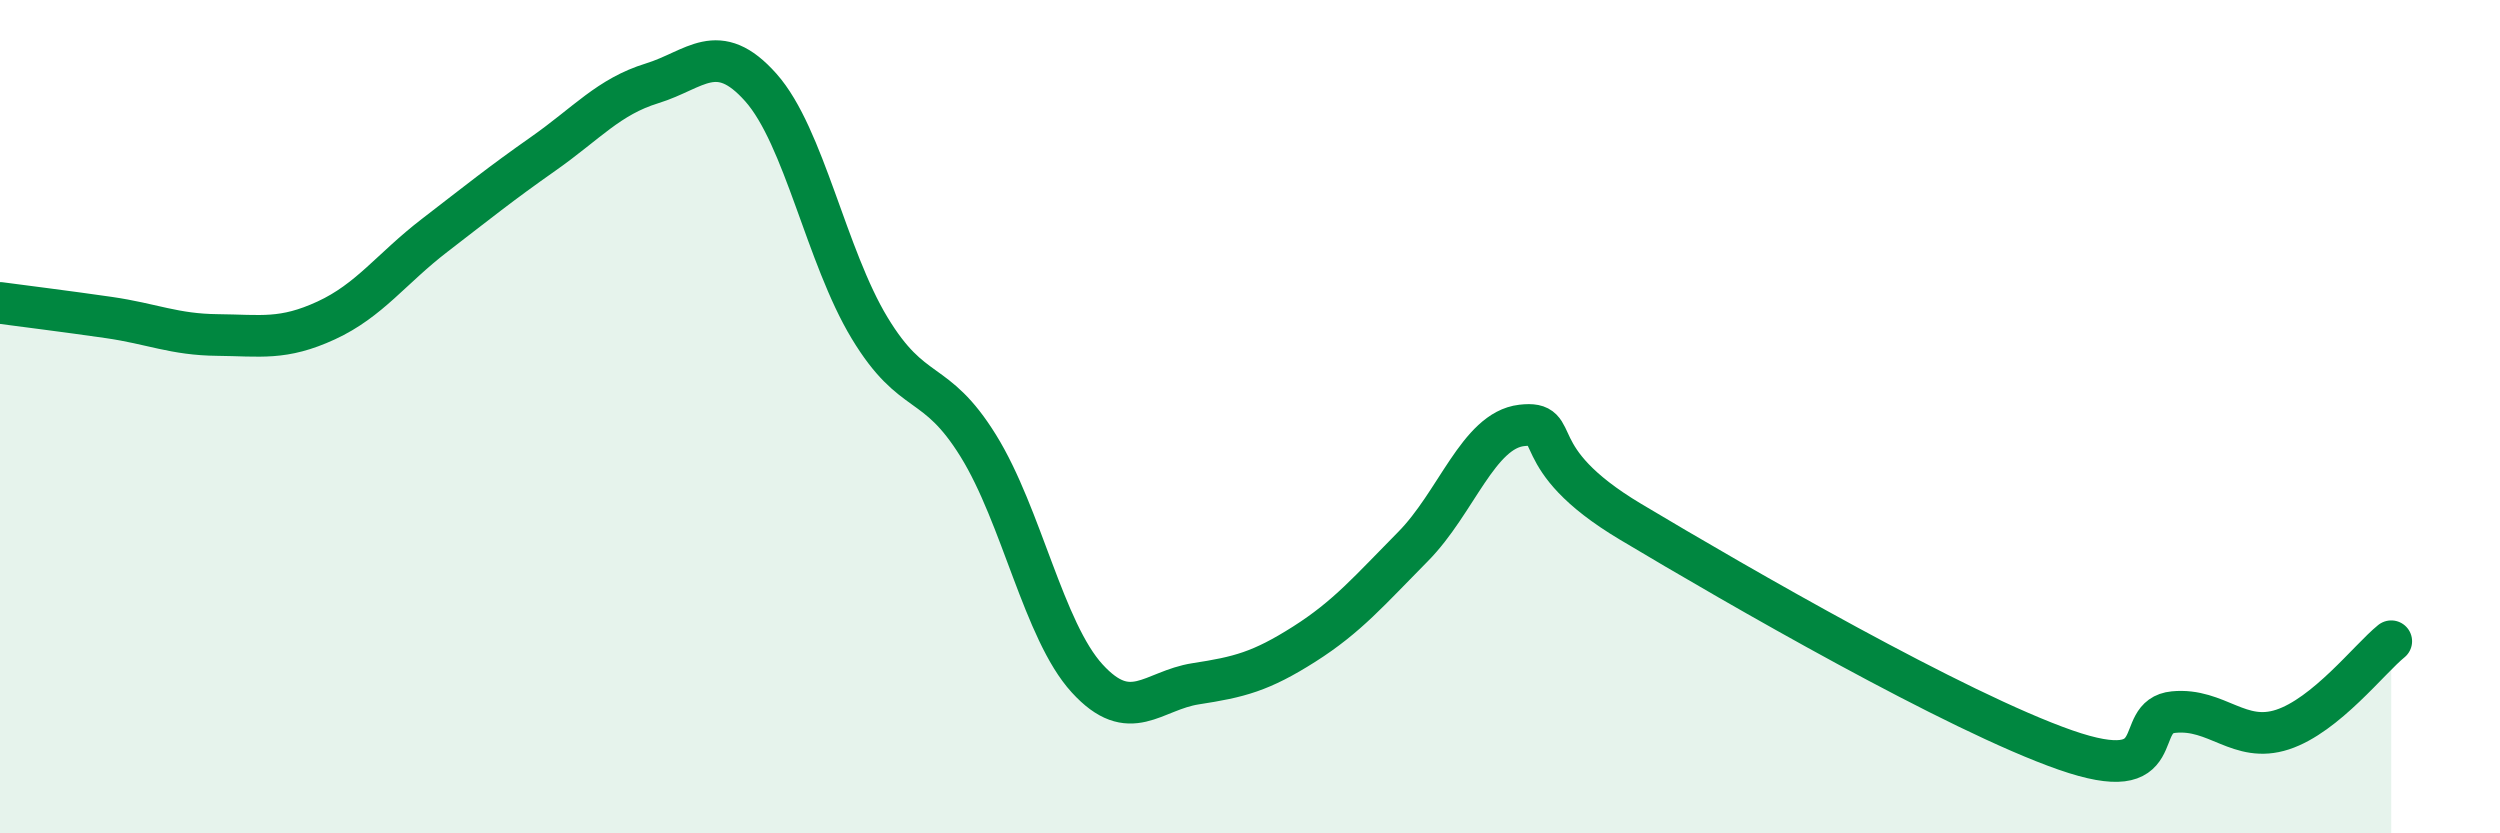
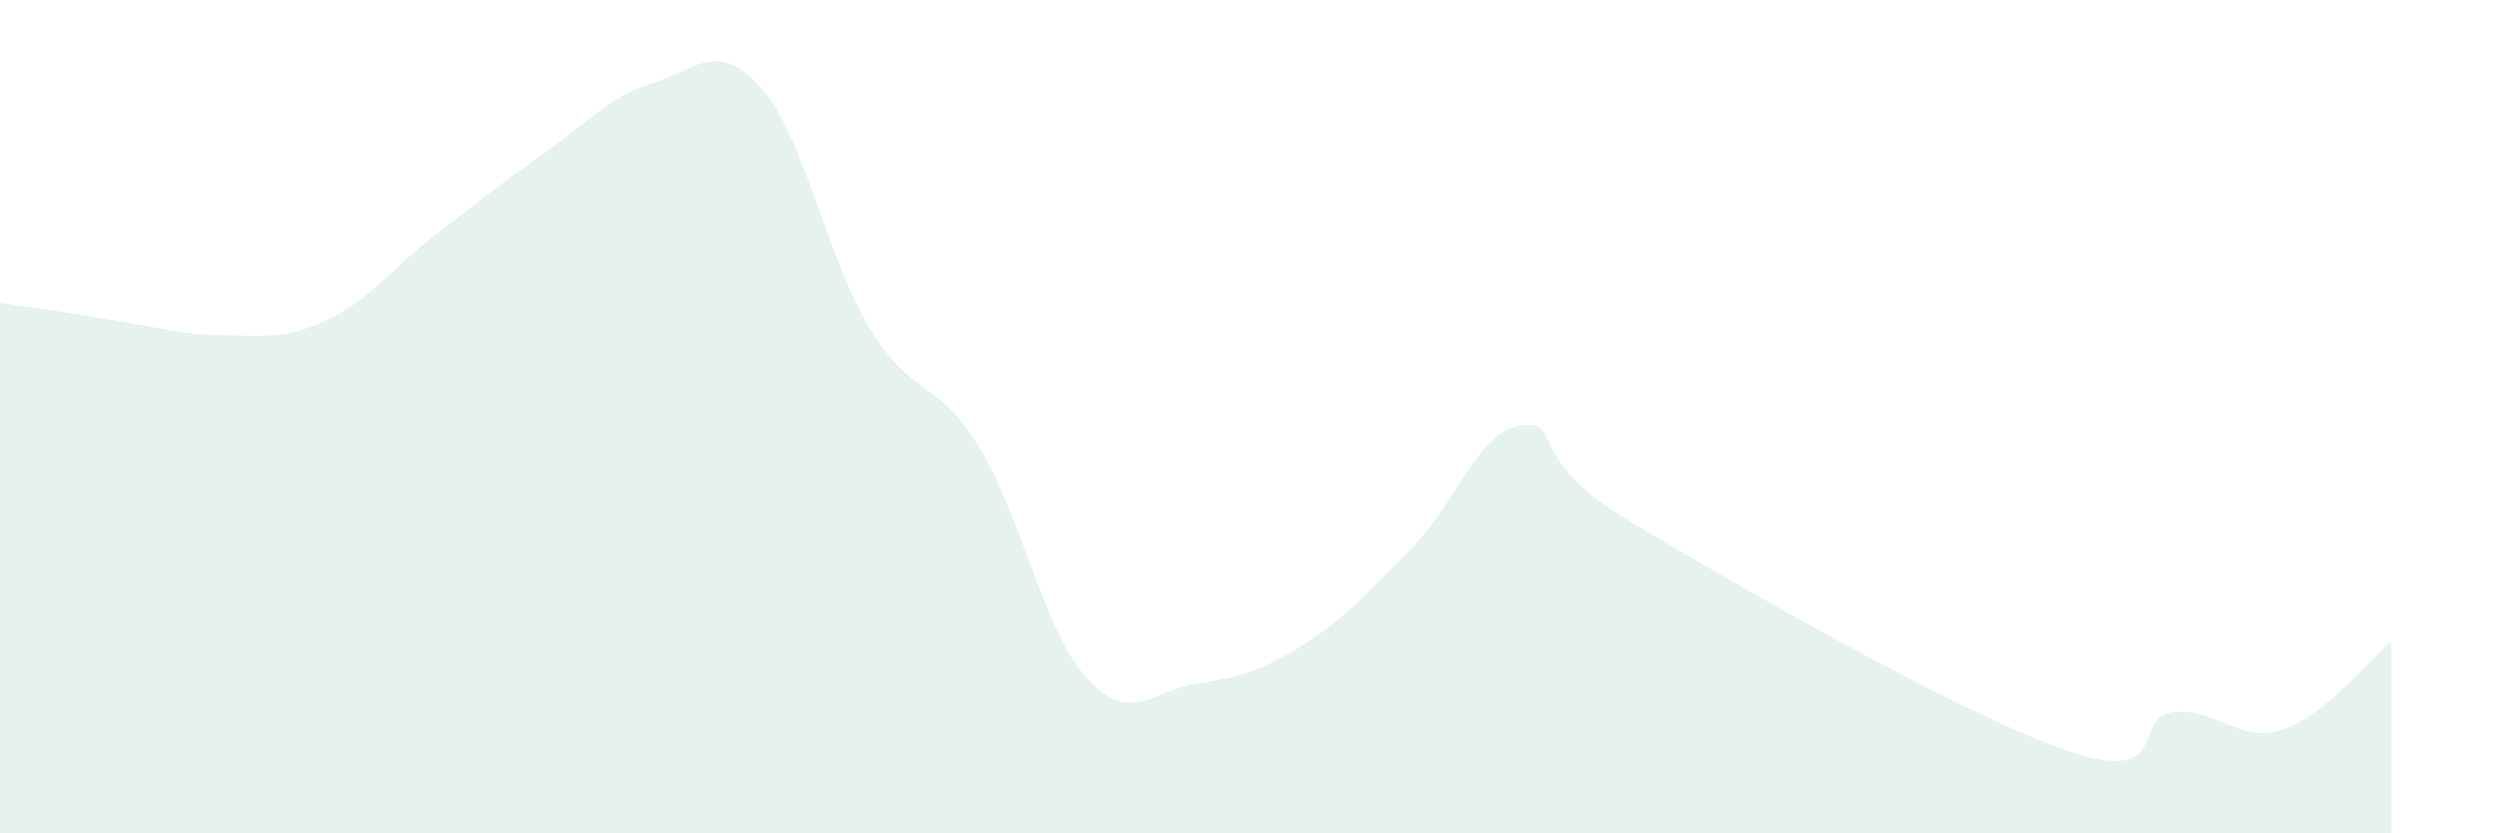
<svg xmlns="http://www.w3.org/2000/svg" width="60" height="20" viewBox="0 0 60 20">
-   <path d="M 0,7.27 C 0.52,7.34 1.57,7.47 2.61,7.62 C 3.65,7.77 4.18,8.03 5.22,8.04 C 6.26,8.05 6.79,8.17 7.83,7.69 C 8.87,7.21 9.39,6.45 10.43,5.65 C 11.47,4.85 12,4.42 13.04,3.69 C 14.08,2.96 14.61,2.32 15.65,2 C 16.69,1.68 17.22,0.93 18.26,2.1 C 19.3,3.27 19.83,6.15 20.87,7.87 C 21.91,9.59 22.44,9.02 23.48,10.7 C 24.52,12.38 25.05,15.14 26.09,16.28 C 27.13,17.42 27.66,16.57 28.7,16.41 C 29.74,16.25 30.26,16.12 31.3,15.46 C 32.34,14.8 32.87,14.17 33.91,13.12 C 34.95,12.07 35.48,10.33 36.52,10.21 C 37.56,10.09 36.52,10.96 39.13,12.52 C 41.74,14.08 46.96,17.09 49.57,18 C 52.18,18.91 51.13,17.19 52.17,17.09 C 53.21,16.99 53.74,17.85 54.78,17.51 C 55.82,17.17 56.87,15.81 57.39,15.39L57.39 20L0 20Z" fill="#008740" opacity="0.1" stroke-linecap="round" stroke-linejoin="round" />
-   <path d="M 0,7.27 C 0.52,7.34 1.57,7.47 2.61,7.62 C 3.65,7.77 4.18,8.03 5.22,8.04 C 6.26,8.05 6.79,8.17 7.83,7.69 C 8.87,7.21 9.39,6.45 10.43,5.65 C 11.47,4.85 12,4.42 13.04,3.69 C 14.08,2.96 14.61,2.32 15.65,2 C 16.69,1.68 17.22,0.93 18.26,2.1 C 19.3,3.27 19.83,6.15 20.87,7.87 C 21.91,9.59 22.44,9.02 23.48,10.7 C 24.52,12.38 25.05,15.14 26.09,16.28 C 27.13,17.42 27.66,16.57 28.7,16.41 C 29.74,16.25 30.26,16.12 31.3,15.46 C 32.34,14.8 32.87,14.17 33.91,13.12 C 34.95,12.07 35.48,10.33 36.52,10.21 C 37.56,10.09 36.52,10.96 39.13,12.52 C 41.74,14.08 46.96,17.09 49.57,18 C 52.18,18.91 51.13,17.19 52.17,17.09 C 53.21,16.99 53.74,17.85 54.78,17.51 C 55.82,17.17 56.87,15.81 57.39,15.39" stroke="#008740" stroke-width="1" fill="none" stroke-linecap="round" stroke-linejoin="round" />
+   <path d="M 0,7.27 C 3.65,7.77 4.18,8.03 5.22,8.04 C 6.26,8.05 6.79,8.17 7.83,7.69 C 8.87,7.21 9.39,6.45 10.43,5.65 C 11.47,4.85 12,4.42 13.04,3.69 C 14.08,2.96 14.61,2.32 15.65,2 C 16.69,1.68 17.22,0.93 18.26,2.1 C 19.3,3.27 19.83,6.15 20.87,7.87 C 21.91,9.59 22.44,9.02 23.48,10.7 C 24.52,12.38 25.05,15.14 26.09,16.28 C 27.13,17.42 27.66,16.57 28.7,16.41 C 29.74,16.25 30.26,16.12 31.3,15.46 C 32.34,14.8 32.87,14.17 33.91,13.12 C 34.95,12.07 35.48,10.33 36.52,10.21 C 37.56,10.09 36.52,10.96 39.13,12.52 C 41.74,14.08 46.96,17.09 49.57,18 C 52.18,18.91 51.13,17.19 52.17,17.09 C 53.21,16.99 53.74,17.85 54.78,17.51 C 55.82,17.17 56.87,15.81 57.39,15.39L57.39 20L0 20Z" fill="#008740" opacity="0.1" stroke-linecap="round" stroke-linejoin="round" />
</svg>